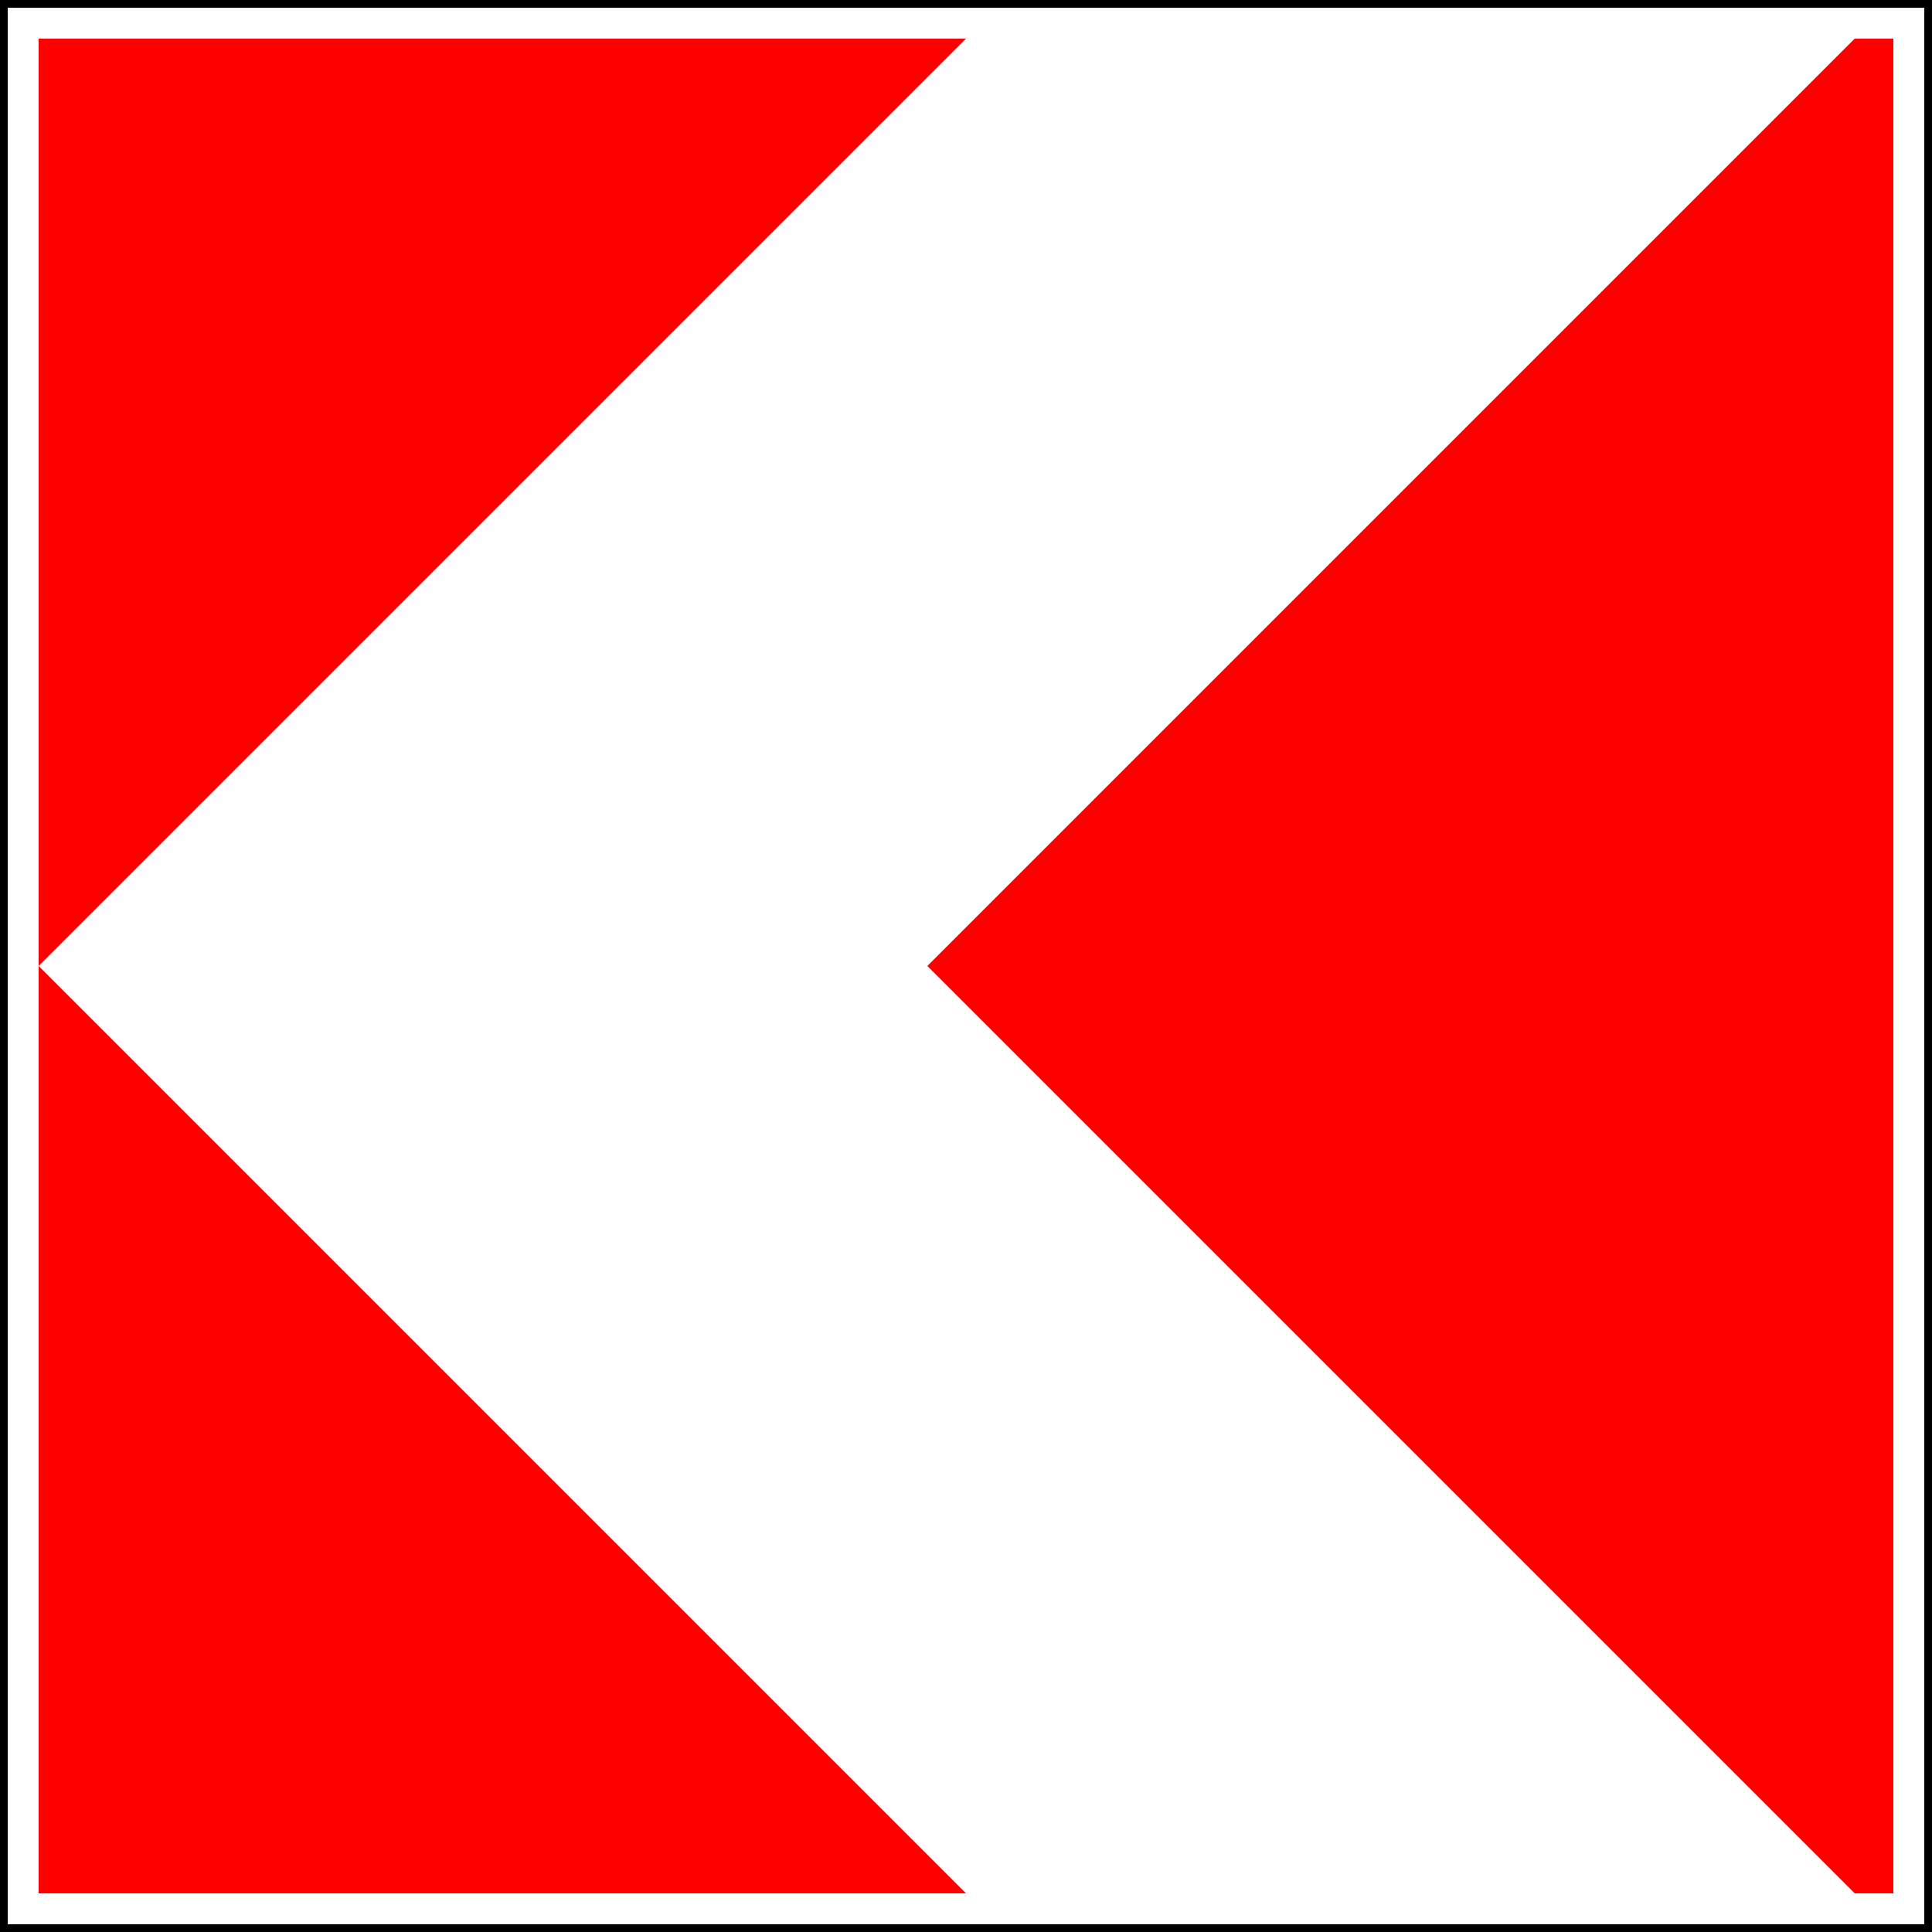
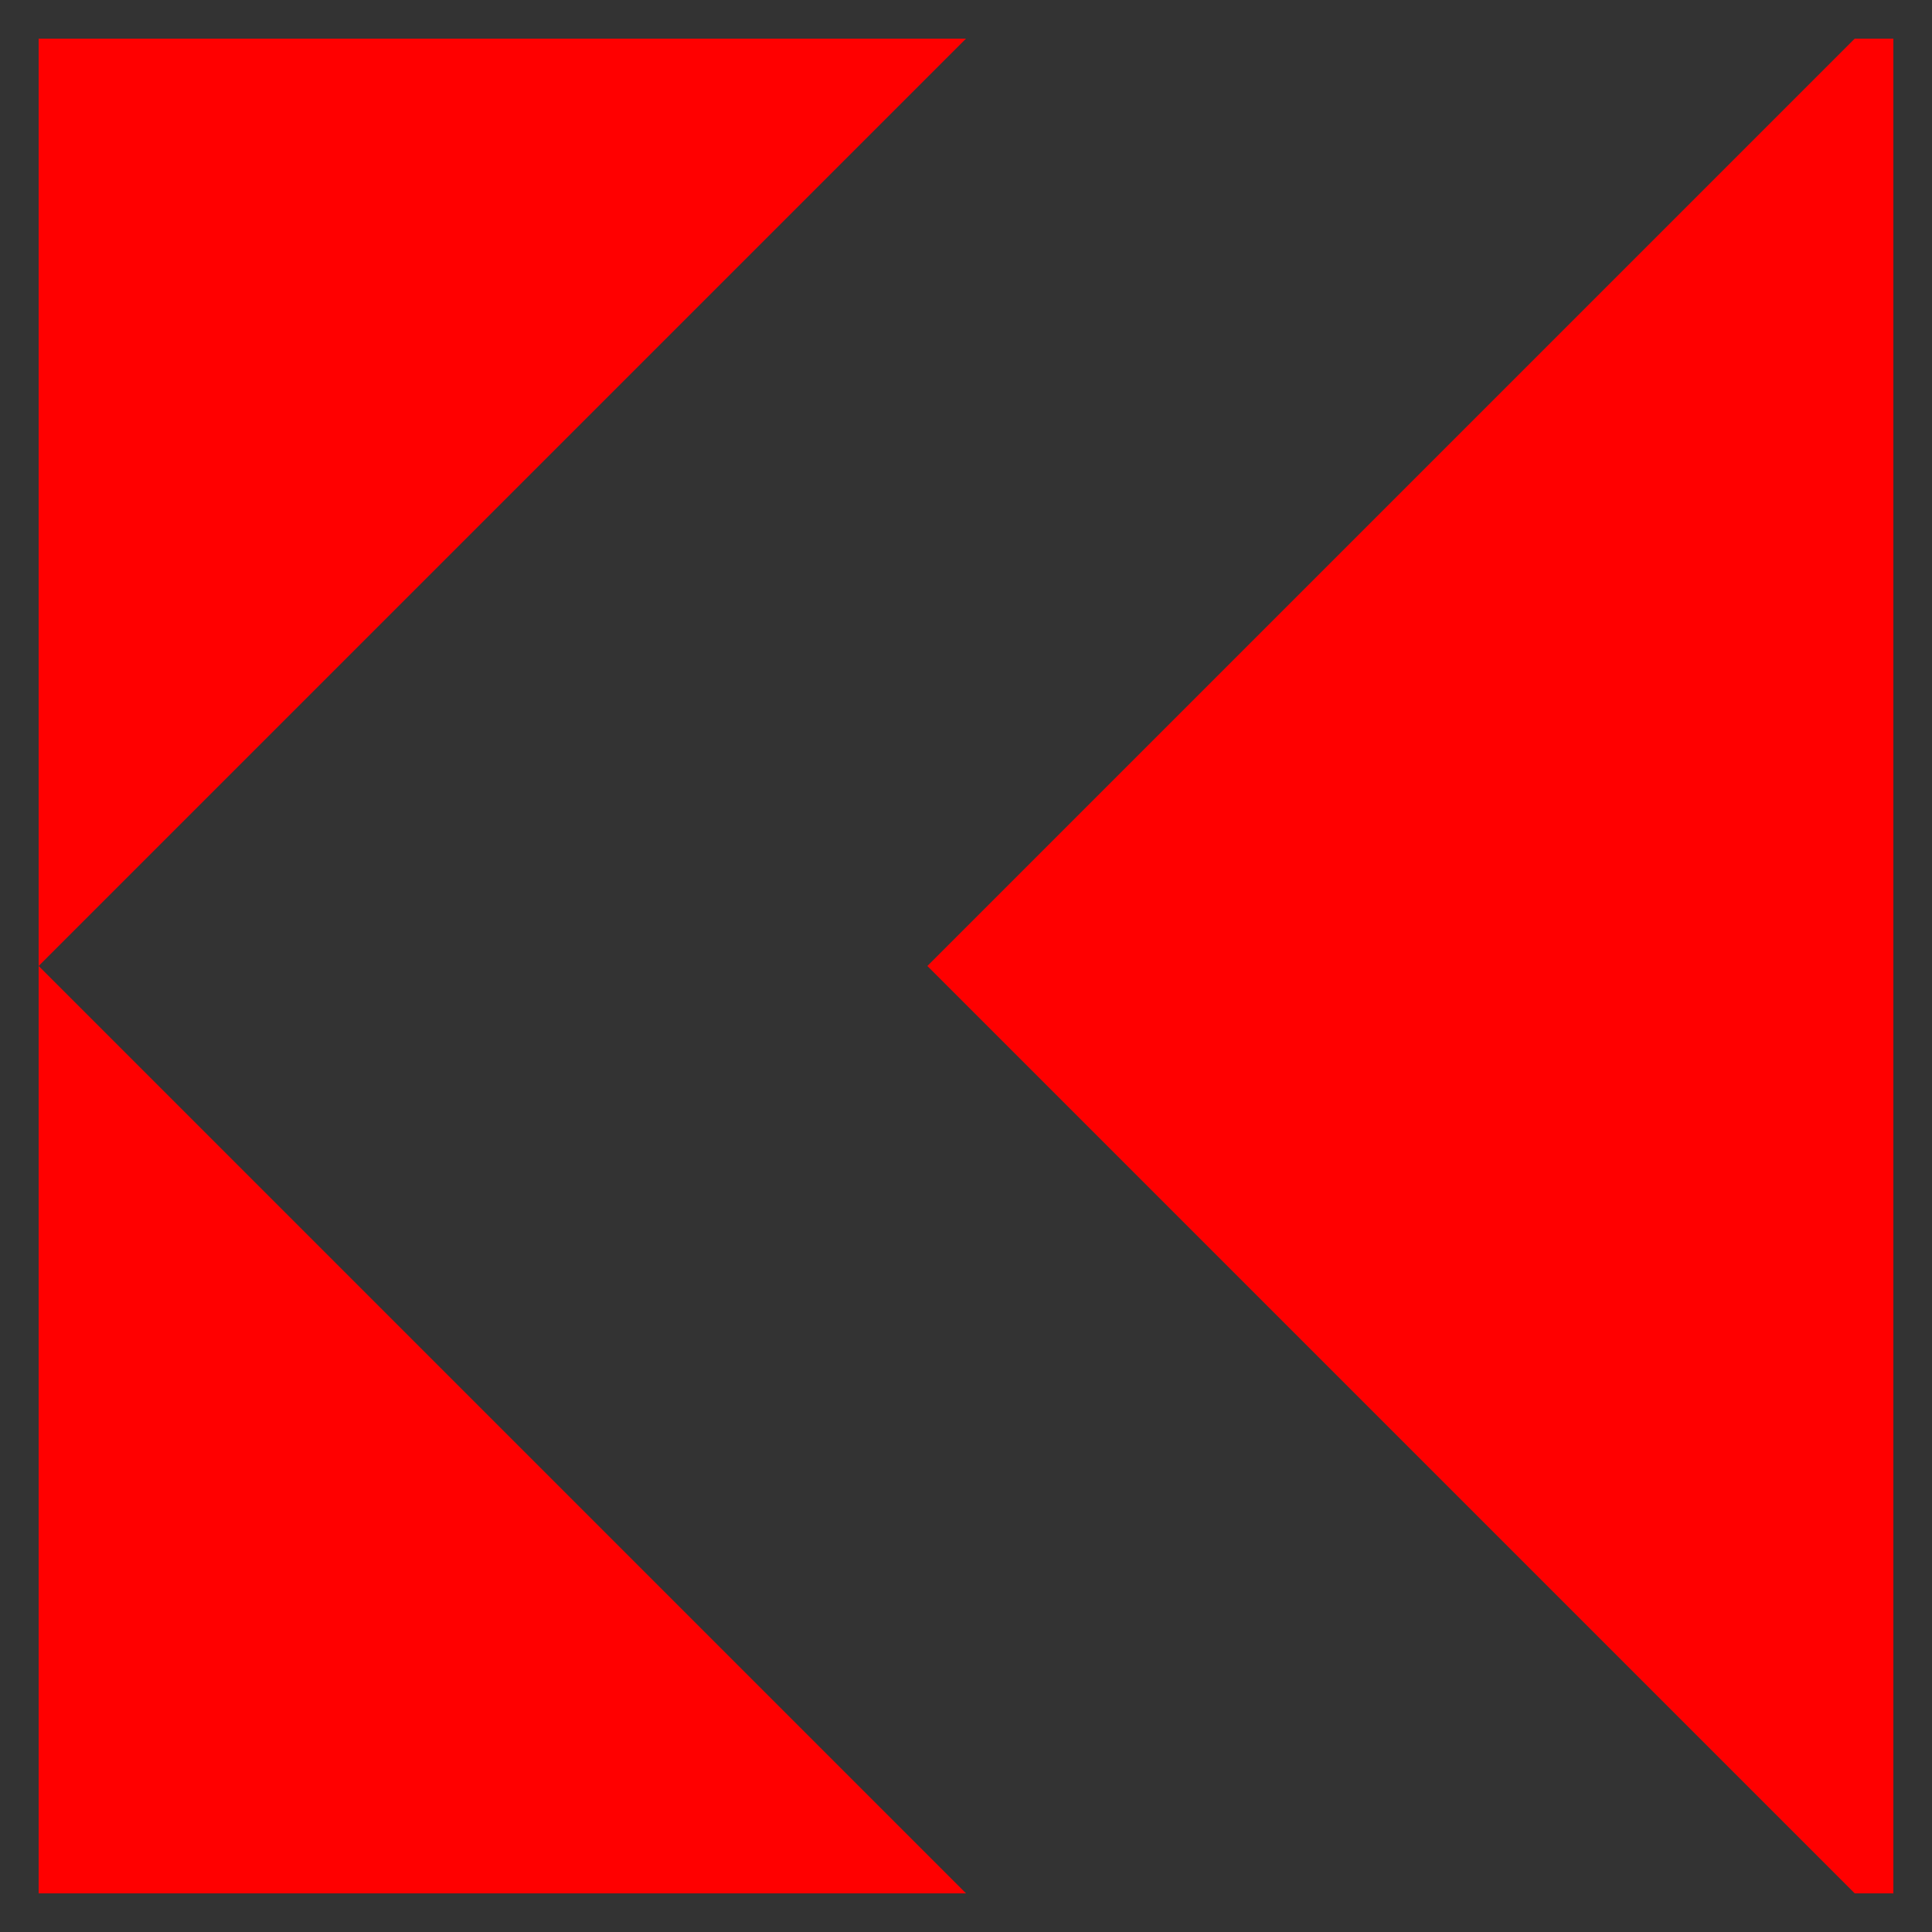
<svg xmlns="http://www.w3.org/2000/svg" width="500" height="500">
  <rect width="100%" height="100%" fill="#333333" stroke="none" />
  <title>1.31.5 Направление поворота</title>
-   <path style="fill:#fff" d="M1 1h498v498H1z" />
-   <path d="M498 2v496H2V2h496m2-2H0v500h500V0z" />
  <path d="m10 250 240 240H10zm0-240v240L250 10zm470 0L240 250l240 240h10V10z" style="fill:red" />
</svg>